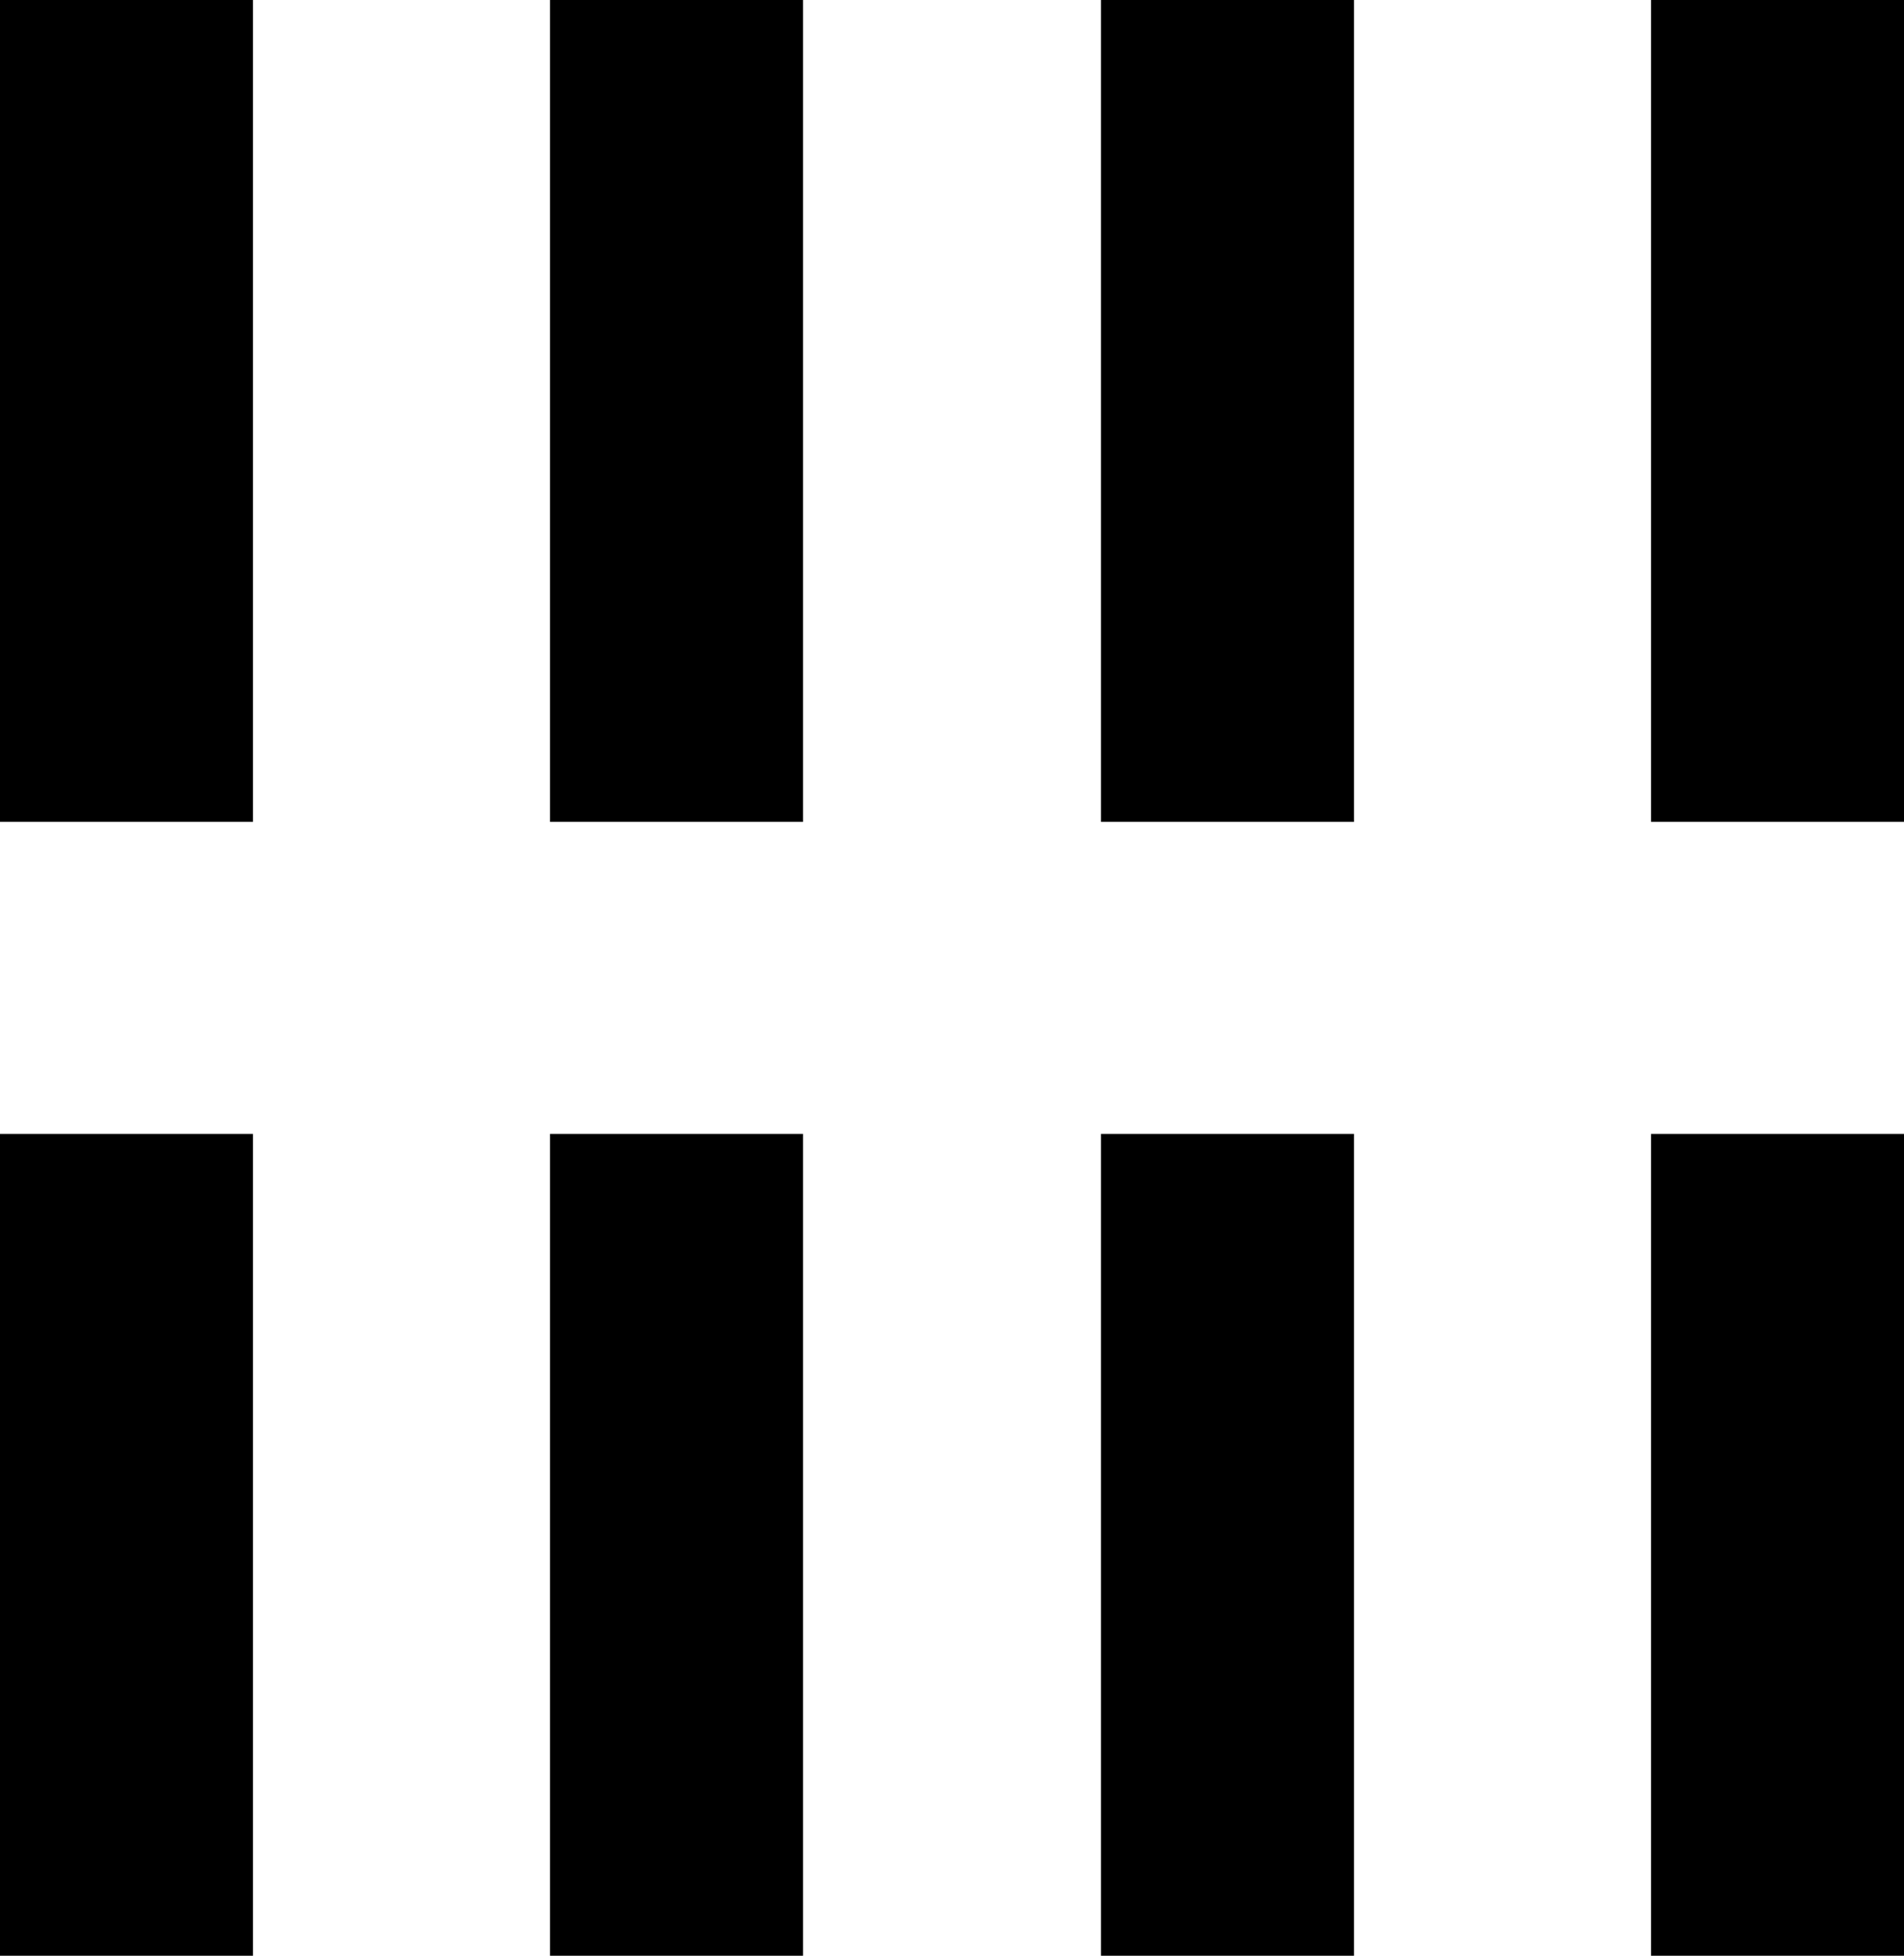
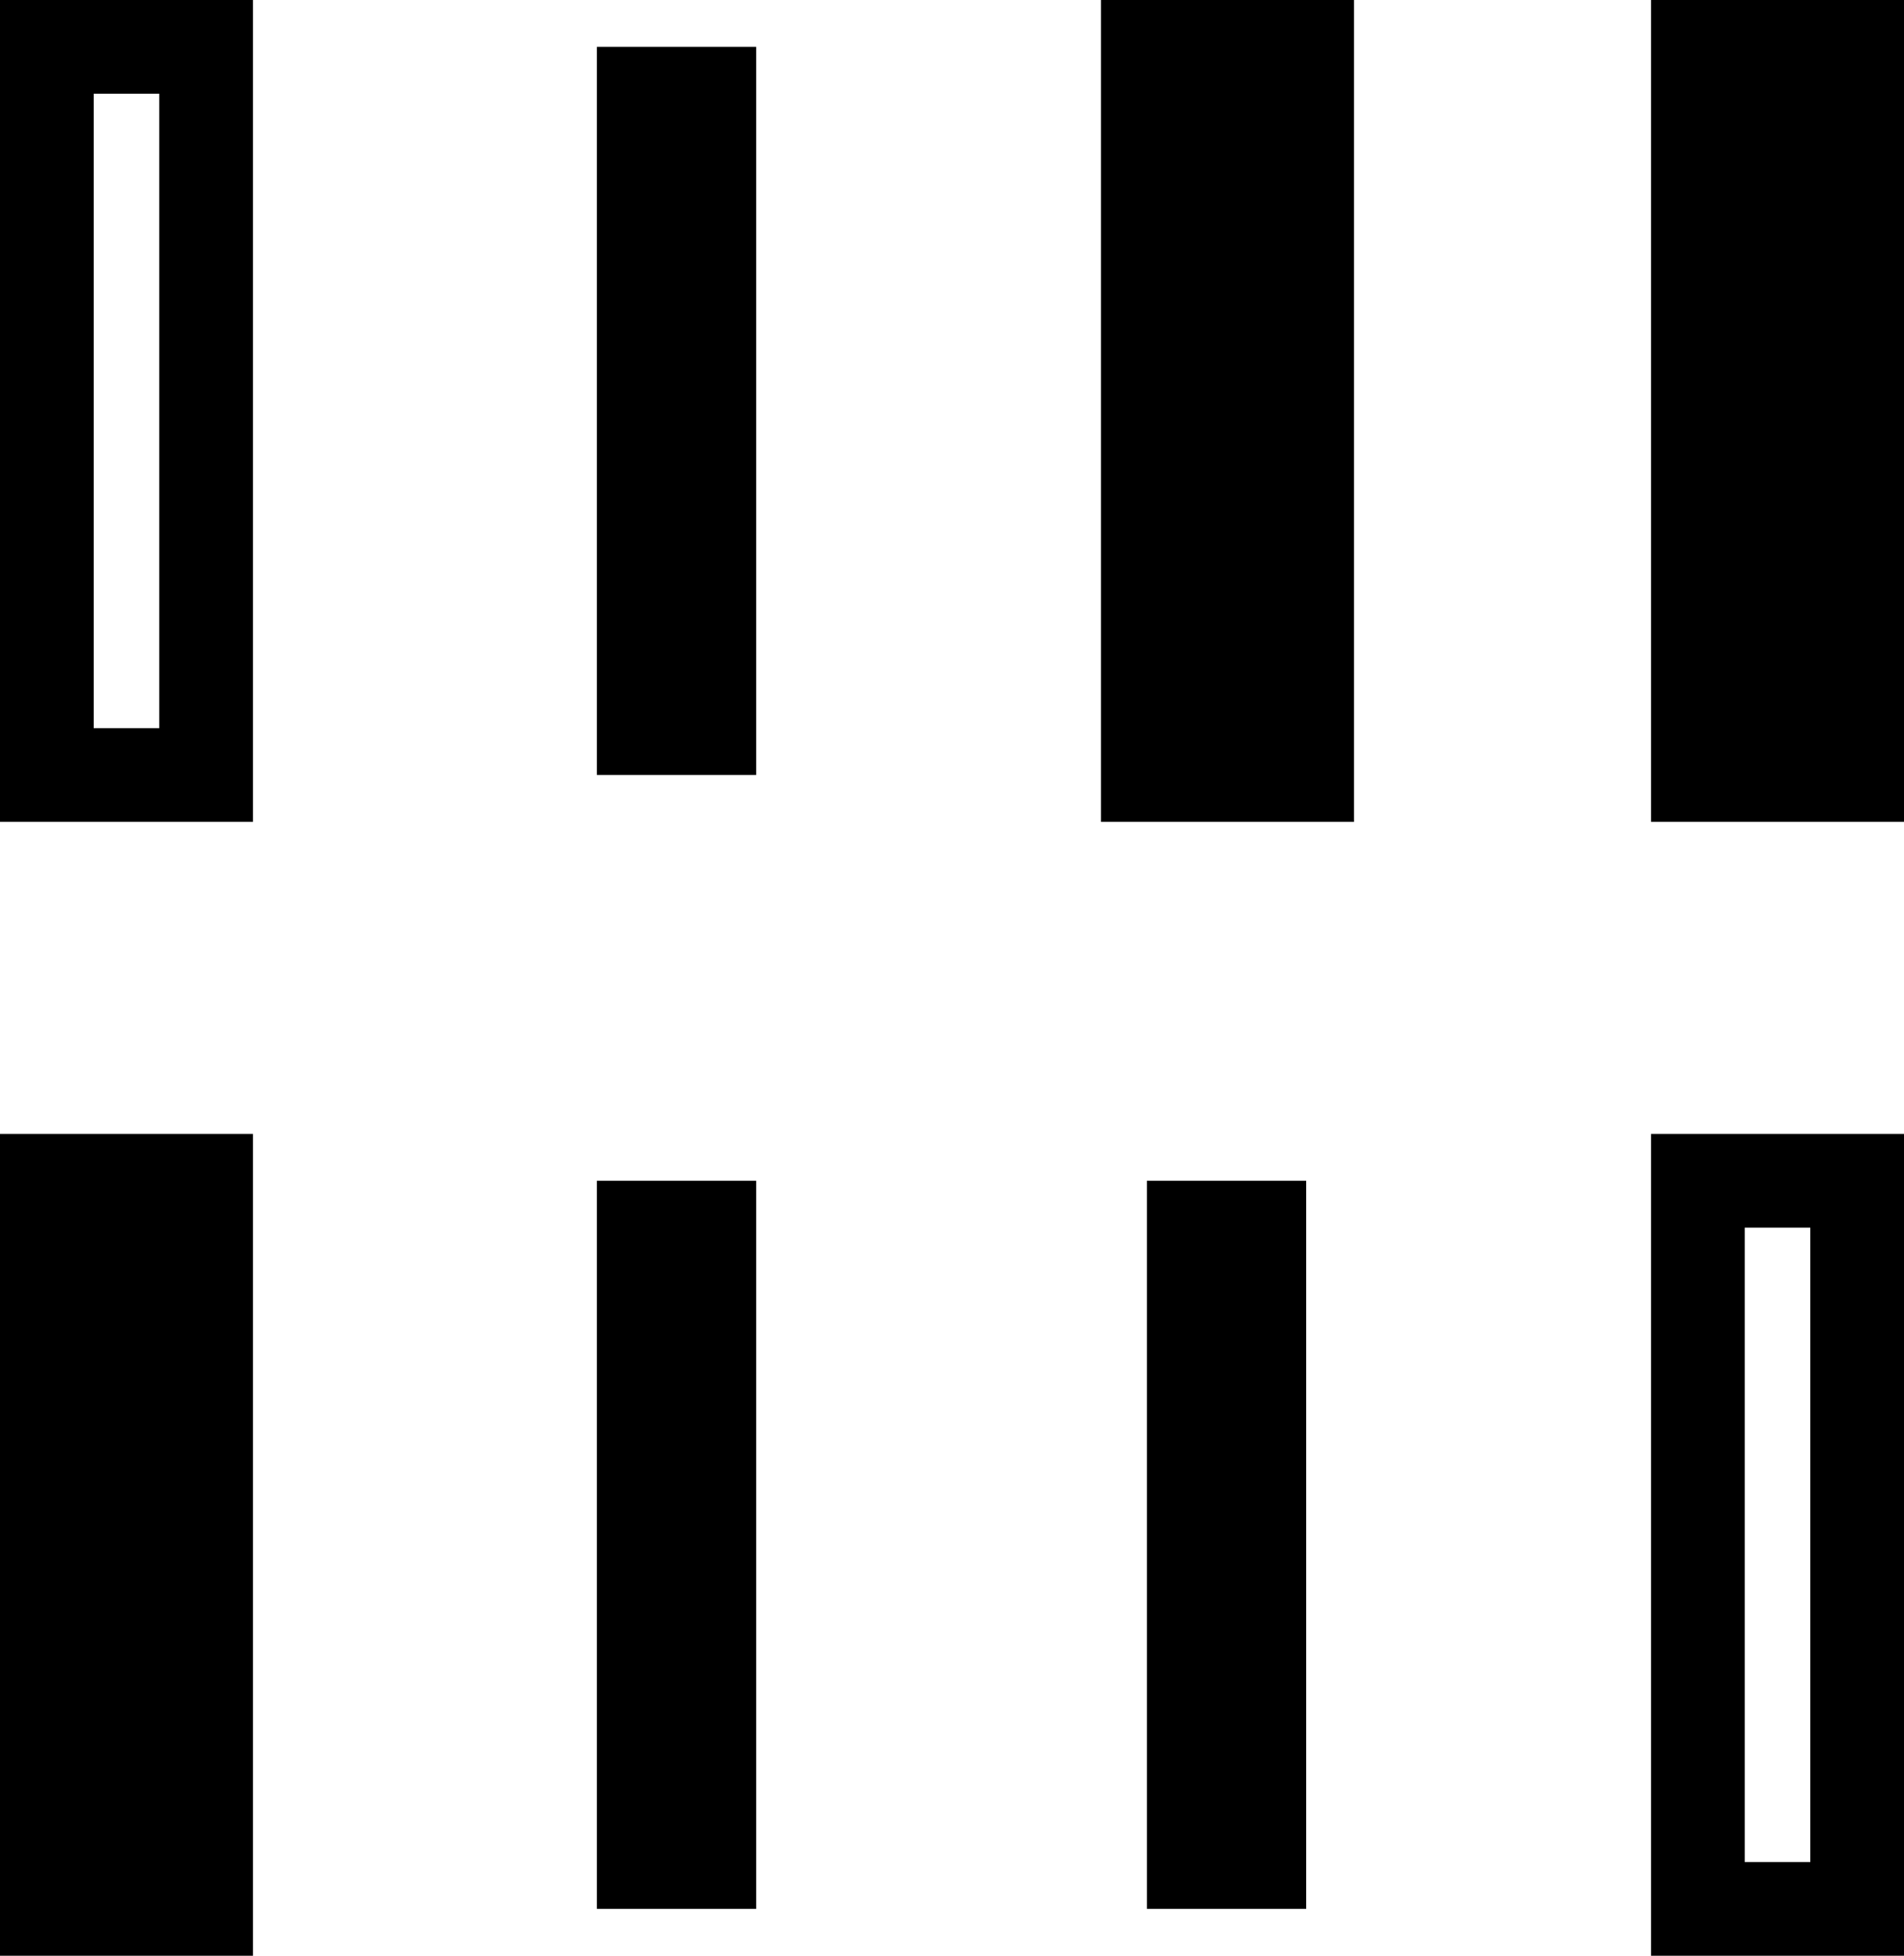
<svg xmlns="http://www.w3.org/2000/svg" id="Layer_1" data-name="Layer 1" viewBox="0 0 20.32 20.87">
-   <rect x="-2.54" y="3.53" width="7.77" height="1.7" transform="translate(-3.04 5.73) rotate(-90)" />
  <path d="M2.7,8.77H0V0H2.7ZM1,7.77h.7V1H1Z" />
  <rect x="3.34" y="3.53" width="7.77" height="1.7" transform="translate(2.84 11.61) rotate(-90)" />
-   <path d="M8.57,8.77H5.87V0h2.7Zm-1.7-1h.7V1h-.7Z" />
+   <path d="M8.57,8.77H5.87h2.7Zm-1.7-1h.7V1h-.7Z" />
  <rect x="9.21" y="3.53" width="7.77" height="1.7" transform="translate(8.71 17.48) rotate(-90)" />
  <path d="M14.45,8.77h-2.7V0h2.7Zm-1.7-1h.7V1h-.7Z" />
  <rect x="15.09" y="3.53" width="7.77" height="1.7" transform="translate(14.59 23.36) rotate(-90)" />
  <path d="M20.32,8.77h-2.7V0h2.7Zm-1.7-1h.7V1h-.7Z" />
  <rect x="-2.54" y="15.63" width="7.77" height="1.7" transform="translate(-15.14 17.83) rotate(-90)" />
  <path d="M2.7,20.87H0V12.1H2.7Zm-1.7-1h.7V13.1H1Z" />
  <rect x="3.34" y="15.63" width="7.77" height="1.7" transform="translate(-9.26 23.71) rotate(-90)" />
-   <path d="M8.57,20.87H5.87V12.1h2.7Zm-1.7-1h.7V13.1h-.7Z" />
  <rect x="9.21" y="15.63" width="7.77" height="1.7" transform="translate(-3.39 29.58) rotate(-90)" />
-   <path d="M14.45,20.87h-2.7V12.1h2.7Zm-1.7-1h.7V13.1h-.7Z" />
-   <rect x="15.09" y="15.63" width="7.77" height="1.7" transform="translate(2.49 35.46) rotate(-90)" />
  <path d="M20.32,20.87h-2.7V12.1h2.7Zm-1.7-1h.7V13.1h-.7Z" />
</svg>